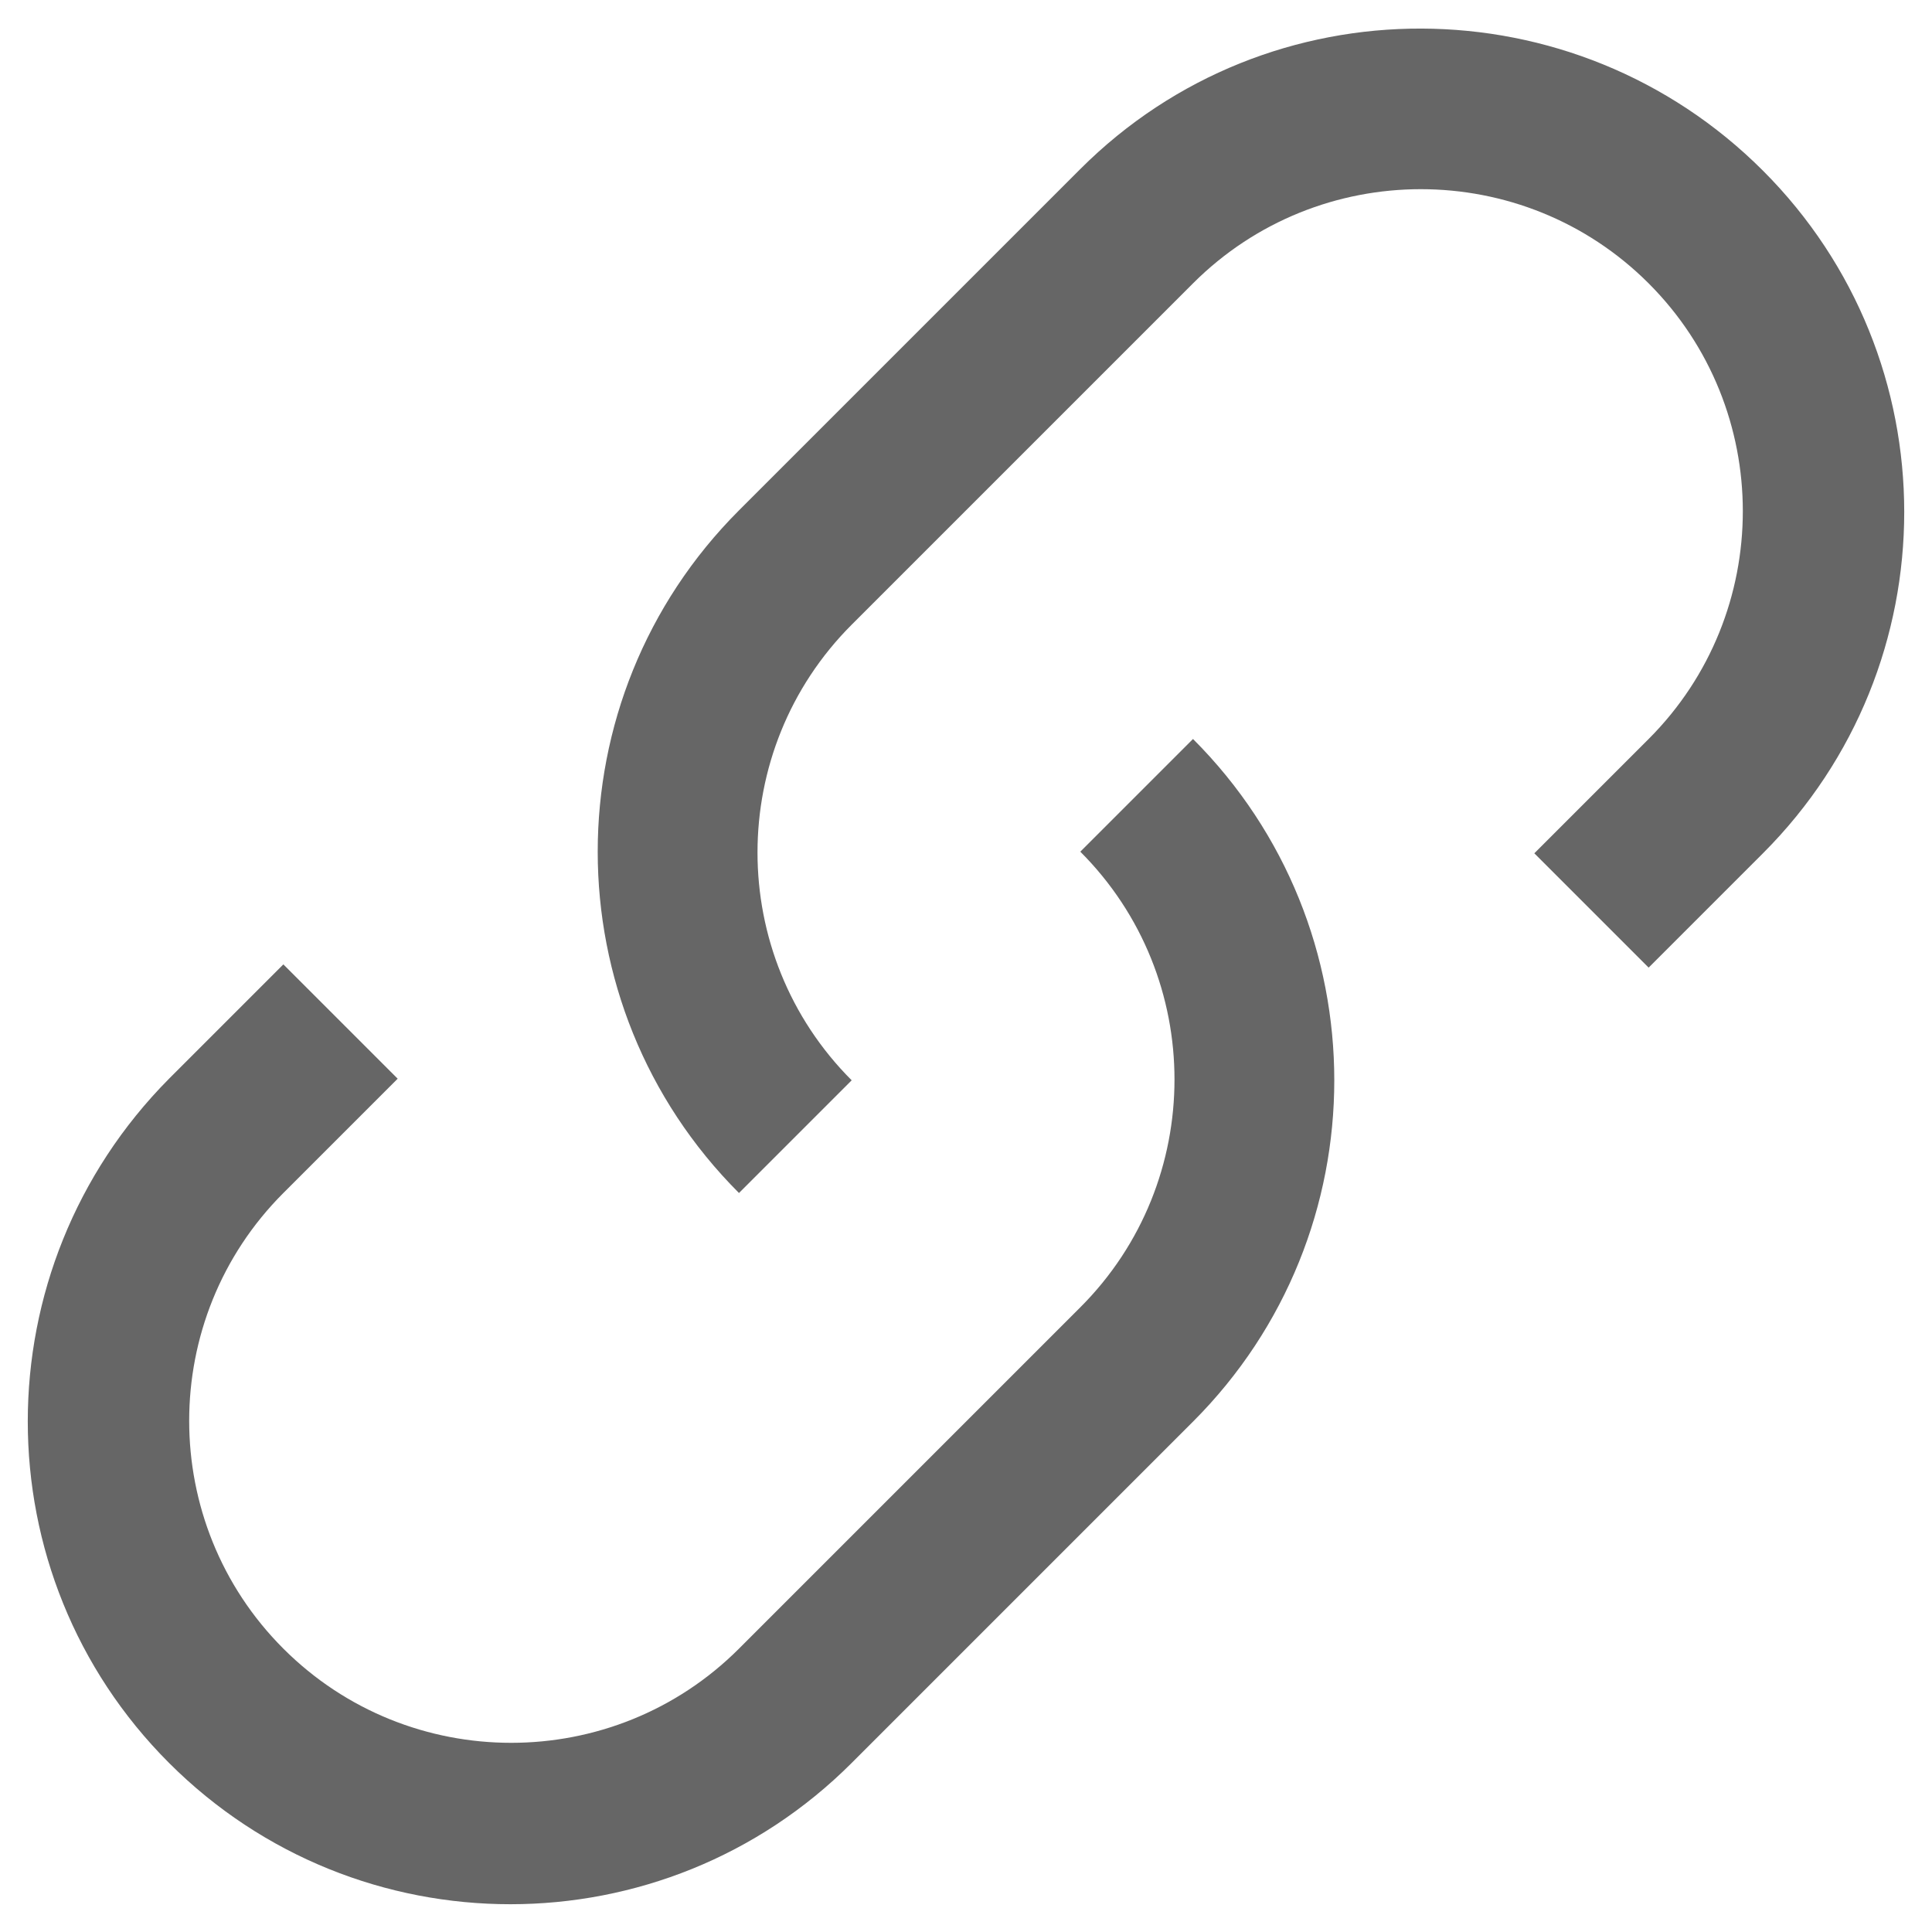
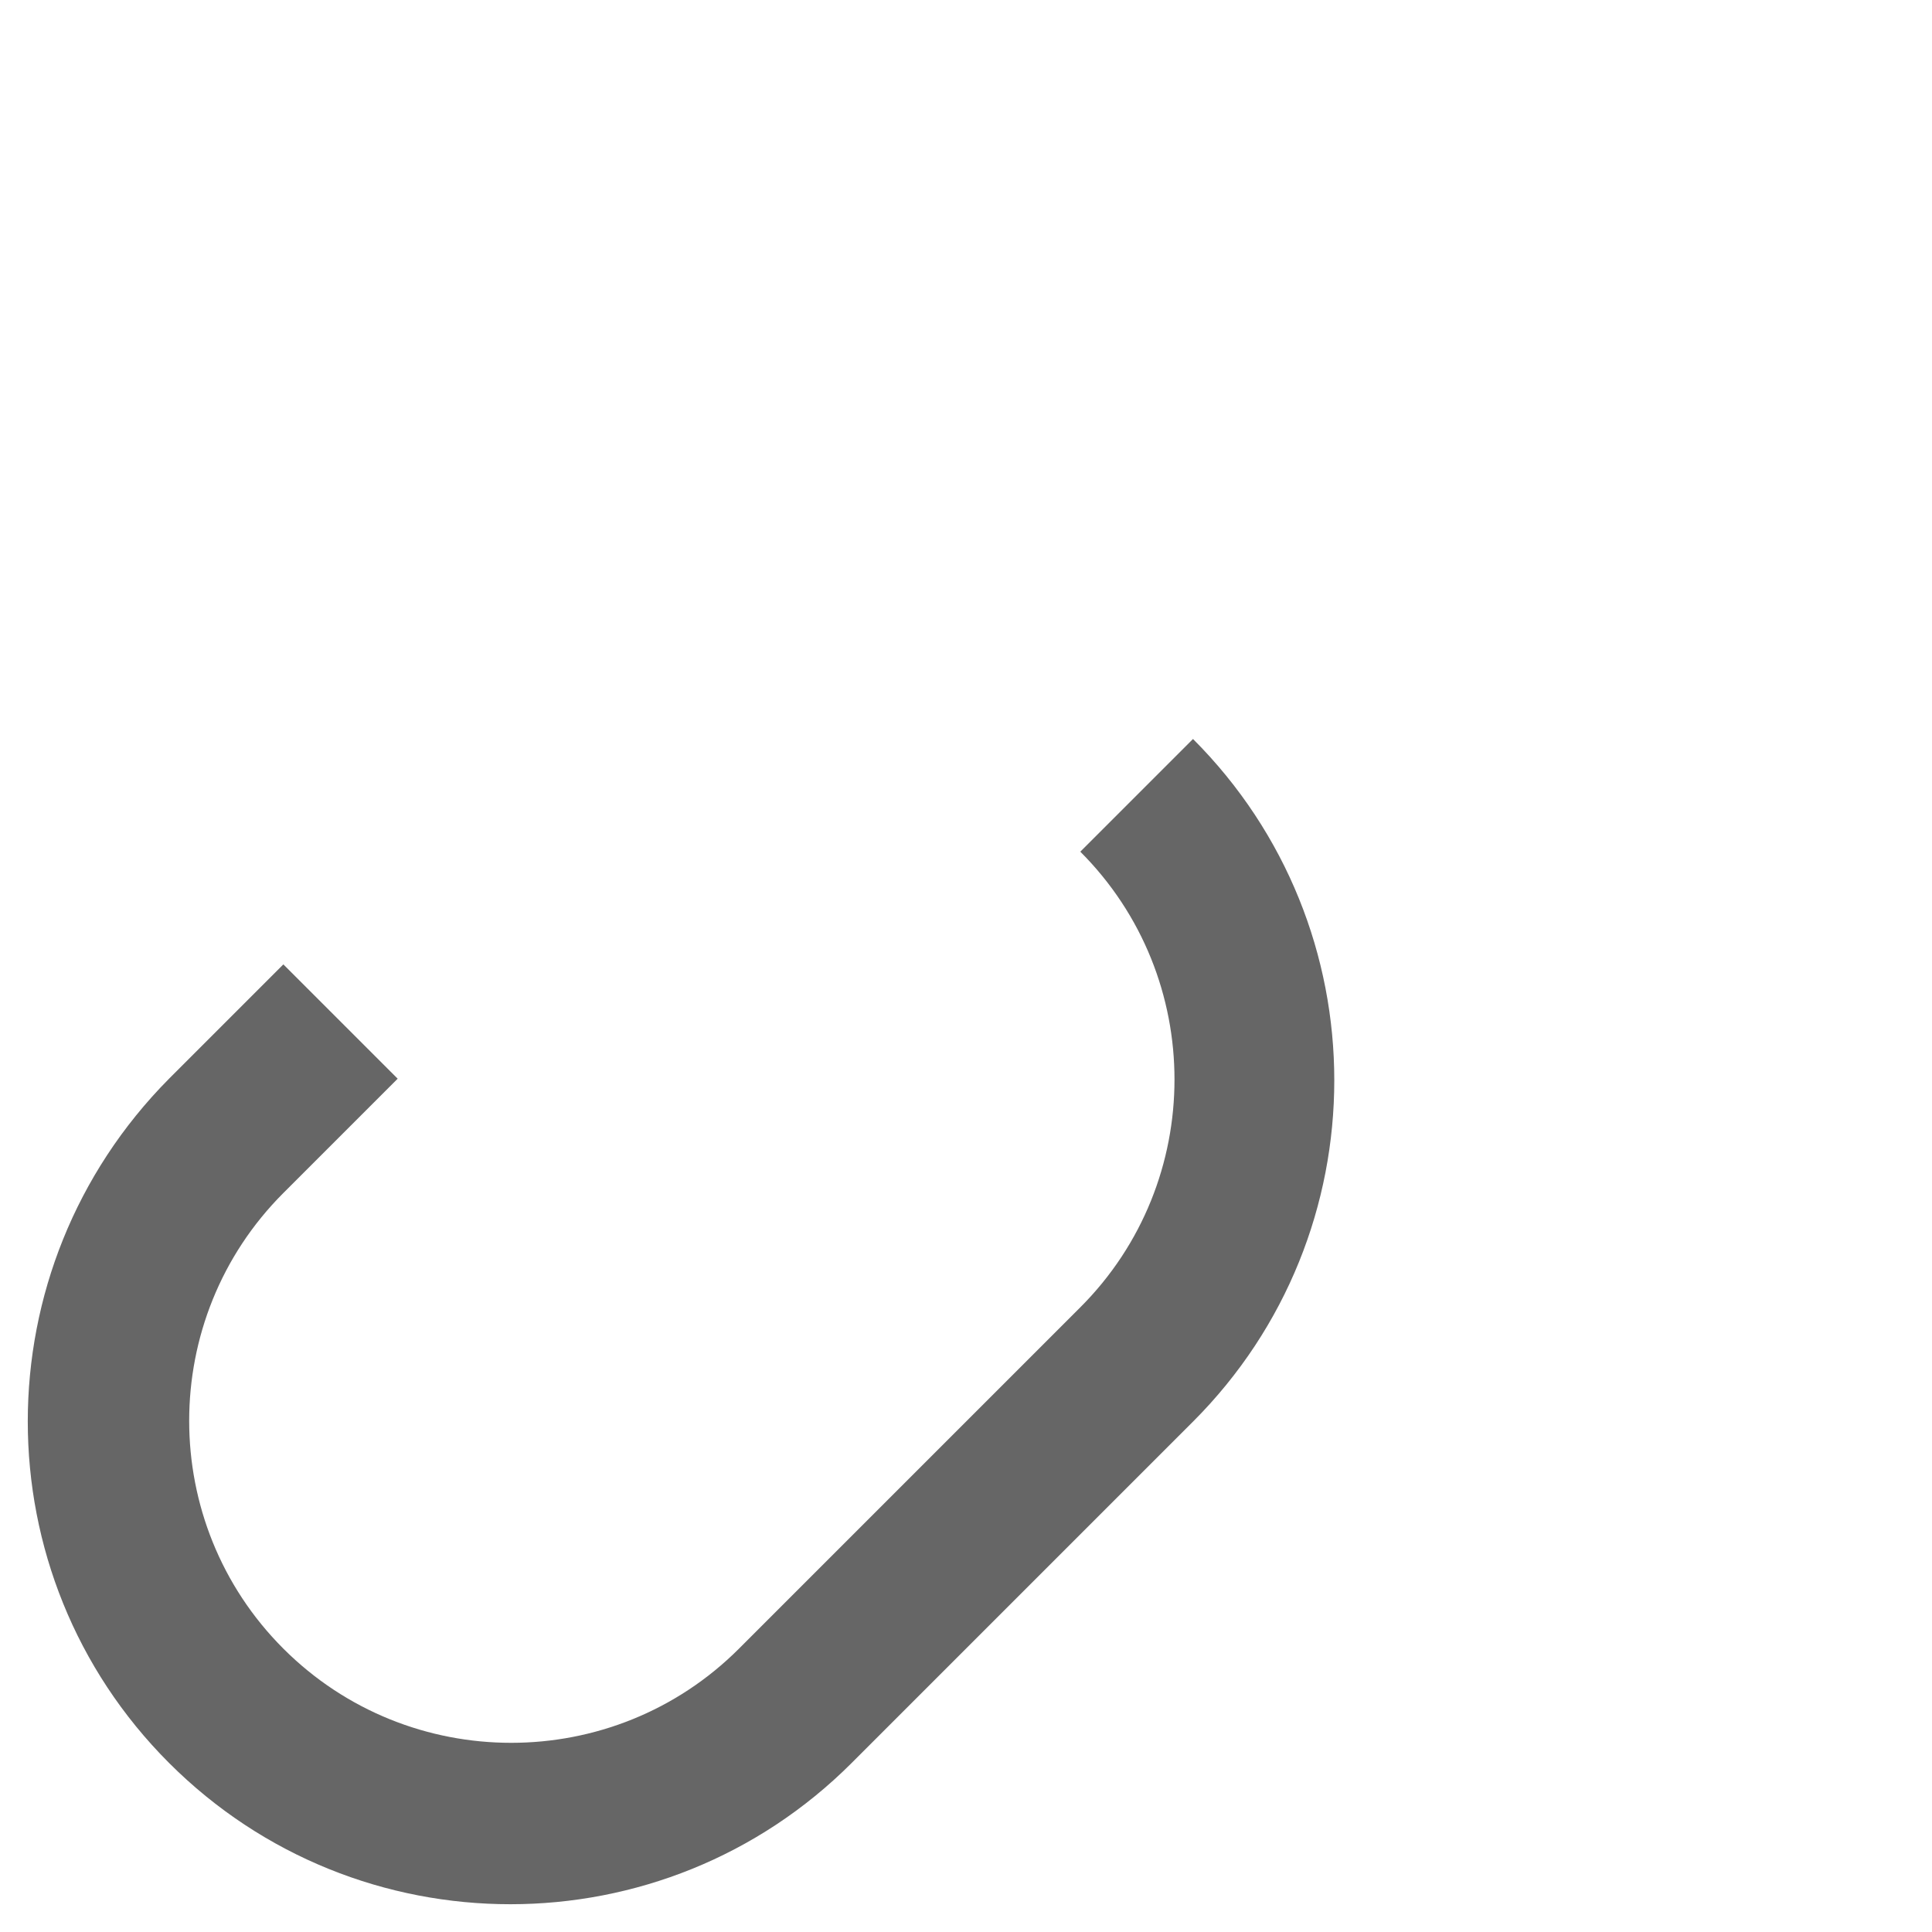
<svg xmlns="http://www.w3.org/2000/svg" viewBox="0 0 12 12">
-   <path d="M5.29,6.71c-.78-.78-.78-2.05,0-2.83L7.41,1.76c.78-.78,2.05-.78,2.83,0s.78,2.05,0,2.83l-.71,.71,.71,.71,.71-.71c1.17-1.17,1.17-3.07,0-4.24S7.88-.12,6.71,1.05l-2.12,2.12c-1.17,1.17-1.17,3.07,0,4.24l.71-.71Z" style="fill:#666;" />
  <path d="M6.71,5.29c.78,.78,.78,2.05,0,2.83l-2.12,2.12c-.78,.78-2.05,.78-2.83,0s-.78-2.05,0-2.83l.71-.71-.71-.71-.71,.71C-.12,7.88-.12,9.78,1.05,10.95s3.07,1.17,4.24,0l2.12-2.12c1.17-1.17,1.17-3.07,0-4.24l-.71,.71Z" style="fill:#666;" />
</svg>